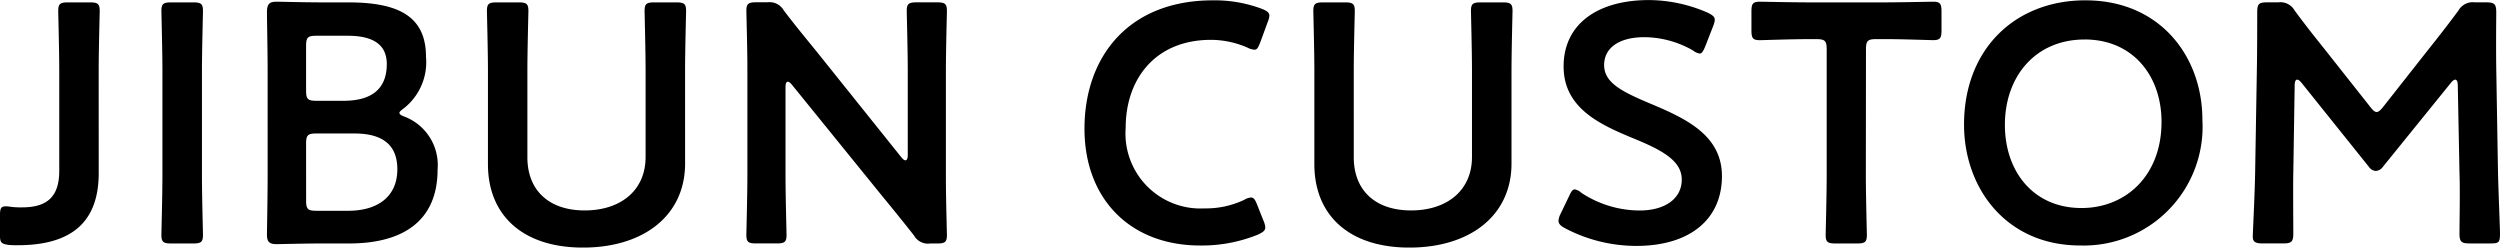
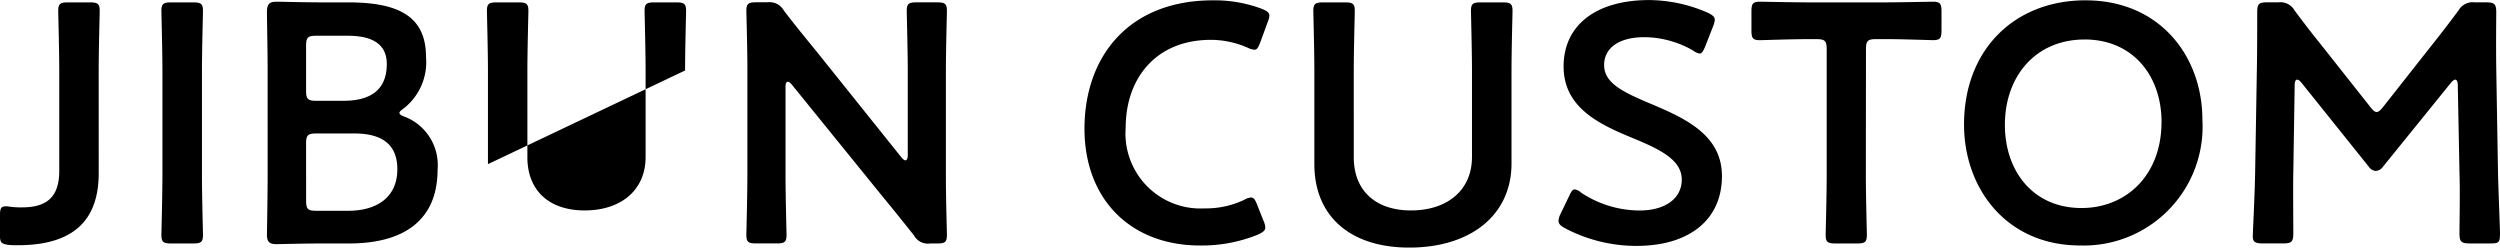
<svg xmlns="http://www.w3.org/2000/svg" width="161.524" height="15.994" viewBox="0 0 161.524 15.994">
-   <path d="M7.3,9.648c0-1.276.066-3.7.066-3.85,0-.462-.132-.55-.638-.55H5.324c-.506,0-.638.088-.638.55,0,.154.066,2.574.066,3.85v6.49c0,1.694-.814,2.354-2.4,2.354a5.053,5.053,0,0,1-.792-.044,1.263,1.263,0,0,0-.264-.022c-.308,0-.374.132-.374.594V20.3c0,.462.088.55.55.616a5.361,5.361,0,0,0,.594.022c3.652,0,5.236-1.65,5.236-4.664ZM13.4,20.824c.506,0,.638-.088.638-.55,0-.154-.066-2.574-.066-3.85V9.648c0-1.276.066-3.7.066-3.85,0-.462-.132-.55-.638-.55H11.99c-.506,0-.638.088-.638.55,0,.154.066,2.574.066,3.85v6.776c0,1.276-.066,3.7-.066,3.85,0,.462.132.55.638.55Zm10.076,0c3.542,0,5.72-1.5,5.72-4.774a3.349,3.349,0,0,0-2.112-3.41c-.242-.088-.352-.154-.352-.264,0-.066.11-.154.286-.286a3.789,3.789,0,0,0,1.43-3.322c0-2.684-1.87-3.52-5.038-3.52H21.714c-1.034,0-2.684-.044-2.926-.044-.484,0-.616.176-.616.7,0,.374.044,2.6.044,3.674V16.49c0,1.232-.044,3.608-.044,3.762,0,.462.154.616.616.616.154,0,1.892-.044,2.926-.044ZM20.7,8.064c0-.55.11-.66.66-.66h2.024c1.342,0,2.53.374,2.53,1.826,0,1.76-1.166,2.376-2.794,2.376h-1.76c-.55,0-.66-.11-.66-.66Zm0,6.314c0-.55.11-.66.66-.66h2.464c1.694,0,2.772.638,2.772,2.31,0,1.826-1.342,2.684-3.168,2.684H21.362c-.55,0-.66-.11-.66-.66Zm24.486-4.73c0-1.276.066-3.7.066-3.85,0-.462-.132-.55-.638-.55H43.208c-.506,0-.638.088-.638.55,0,.154.066,2.574.066,3.85v5.588c0,2.178-1.628,3.454-3.938,3.454s-3.7-1.3-3.7-3.432V9.648c0-1.276.066-3.7.066-3.85,0-.462-.132-.55-.638-.55H33.022c-.506,0-.638.088-.638.55,0,.154.066,2.574.066,3.85V15.7c0,3.322,2.266,5.39,6.138,5.39,3.894,0,6.6-2.046,6.6-5.434Zm6.49,1.078c0-.22.044-.352.154-.352q.1,0,.264.2l5.852,7.216c.726.88,1.364,1.672,2.024,2.508a1.037,1.037,0,0,0,1.056.528h.44c.506,0,.638-.088.638-.55,0-.154-.066-2.42-.066-3.63v-7c0-1.276.066-3.7.066-3.85,0-.462-.132-.55-.638-.55h-1.32c-.506,0-.638.088-.638.55,0,.154.066,2.574.066,3.85V15.1c0,.22-.044.352-.154.352q-.1,0-.264-.2l-5.5-6.864c-.7-.858-1.408-1.716-2.09-2.618a1.054,1.054,0,0,0-1.056-.528h-.726c-.506,0-.638.088-.638.55,0,.154.066,2.4.066,3.63v7c0,1.276-.066,3.7-.066,3.85,0,.462.132.55.638.55h1.32c.506,0,.638-.088.638-.55,0-.154-.066-2.574-.066-3.85Zm30.888,8.646-.418-1.056c-.132-.33-.22-.462-.4-.462a1.033,1.033,0,0,0-.44.154,5.743,5.743,0,0,1-2.552.55,4.845,4.845,0,0,1-5.1-5.214c0-3.1,1.87-5.676,5.522-5.676a5.936,5.936,0,0,1,2.354.506,1.166,1.166,0,0,0,.44.132c.176,0,.242-.132.374-.462l.484-1.32a1.307,1.307,0,0,0,.11-.418c0-.2-.154-.308-.484-.44a8.633,8.633,0,0,0-3.168-.55c-5.5,0-8.294,3.7-8.294,8.294,0,4.51,2.926,7.546,7.48,7.546a9.651,9.651,0,0,0,3.718-.7c.33-.154.484-.264.484-.462A1.307,1.307,0,0,0,82.566,19.372ZM98.582,9.648c0-1.276.066-3.7.066-3.85,0-.462-.132-.55-.638-.55H96.6c-.506,0-.638.088-.638.55,0,.154.066,2.574.066,3.85v5.588c0,2.178-1.628,3.454-3.938,3.454s-3.7-1.3-3.7-3.432V9.648c0-1.276.066-3.7.066-3.85,0-.462-.132-.55-.638-.55H86.416c-.506,0-.638.088-.638.55,0,.154.066,2.574.066,3.85V15.7c0,3.322,2.266,5.39,6.138,5.39,3.894,0,6.6-2.046,6.6-5.434Zm8.954,2.134c-1.826-.77-2.97-1.342-2.97-2.486,0-1.034.858-1.8,2.618-1.8a6.406,6.406,0,0,1,3.124.858.9.9,0,0,0,.44.2c.132,0,.22-.154.352-.462l.506-1.3a1.308,1.308,0,0,0,.11-.418c0-.2-.154-.308-.462-.462a9.612,9.612,0,0,0-3.784-.814c-3.344,0-5.522,1.562-5.522,4.29,0,2.64,2.266,3.718,4.4,4.6,1.826.748,3.234,1.43,3.234,2.706,0,1.232-1.078,2-2.728,2a6.88,6.88,0,0,1-3.762-1.144.85.85,0,0,0-.418-.22c-.154,0-.242.154-.374.44l-.55,1.144a1.166,1.166,0,0,0-.132.44c0,.2.132.33.418.484a9.894,9.894,0,0,0,4.62,1.144c3.388,0,5.522-1.672,5.522-4.51C112.178,13.828,109.846,12.75,107.536,11.782Zm13.948-3.5c0-.55.11-.66.66-.66h.7c.924,0,2.816.066,2.97.066.462,0,.55-.132.55-.638V5.842c0-.506-.088-.638-.55-.638-.154,0-2.156.044-3.19.044h-4.8c-1.034,0-3.036-.044-3.19-.044-.462,0-.55.132-.55.638v1.21c0,.506.088.638.55.638.154,0,2.046-.066,2.97-.066h.682c.55,0,.66.11.66.66v8.14c0,1.276-.066,3.7-.066,3.85,0,.462.132.55.638.55h1.386c.506,0,.638-.088.638-.55,0-.154-.066-2.574-.066-3.85Zm14.19-3.168c-4.576,0-7.854,3.168-7.854,8.03,0,4.114,2.728,7.81,7.5,7.81a7.679,7.679,0,0,0,7.9-8.118C143.22,8.724,140.47,5.116,135.674,5.116Zm-.066,2.53c3.146,0,4.972,2.376,4.972,5.324,0,3.476-2.31,5.566-5.17,5.566-3.146,0-4.95-2.4-4.95-5.368C130.46,10,132.462,7.646,135.608,7.646Zm13.574,2.948c0-.22.066-.352.154-.352s.176.066.286.2l4.356,5.434a.584.584,0,0,0,.44.264.6.6,0,0,0,.462-.264l4.4-5.434c.11-.132.2-.2.286-.2s.154.132.154.352l.11,5.654c.044,1.188,0,3.278,0,3.916,0,.55.11.66.66.66h1.342c.55,0,.616-.066.616-.66,0-.33-.11-2.9-.132-4.07l-.11-6.578c-.022-1.562,0-3.278,0-3.608,0-.55-.11-.66-.66-.66h-.726a1.054,1.054,0,0,0-1.056.528c-.638.858-1.3,1.716-1.936,2.508L154.9,12c-.176.22-.308.33-.418.33-.132,0-.242-.11-.418-.33l-2.992-3.784c-.638-.792-1.276-1.606-1.892-2.442a1.054,1.054,0,0,0-1.056-.528H147.4c-.55,0-.638.11-.638.66,0,.44,0,2.508-.022,3.608l-.11,6.578c-.022,1.584-.154,3.982-.154,4.29,0,.33.154.44.638.44h1.32c.55,0,.66-.11.66-.66,0-.506-.022-3.168,0-3.938Z" transform="translate(-0.924 -5.094)" />
+   <path d="M7.3,9.648c0-1.276.066-3.7.066-3.85,0-.462-.132-.55-.638-.55H5.324c-.506,0-.638.088-.638.55,0,.154.066,2.574.066,3.85v6.49c0,1.694-.814,2.354-2.4,2.354a5.053,5.053,0,0,1-.792-.044,1.263,1.263,0,0,0-.264-.022c-.308,0-.374.132-.374.594V20.3c0,.462.088.55.55.616a5.361,5.361,0,0,0,.594.022c3.652,0,5.236-1.65,5.236-4.664ZM13.4,20.824c.506,0,.638-.088.638-.55,0-.154-.066-2.574-.066-3.85V9.648c0-1.276.066-3.7.066-3.85,0-.462-.132-.55-.638-.55H11.99c-.506,0-.638.088-.638.55,0,.154.066,2.574.066,3.85v6.776c0,1.276-.066,3.7-.066,3.85,0,.462.132.55.638.55Zm10.076,0c3.542,0,5.72-1.5,5.72-4.774a3.349,3.349,0,0,0-2.112-3.41c-.242-.088-.352-.154-.352-.264,0-.066.11-.154.286-.286a3.789,3.789,0,0,0,1.43-3.322c0-2.684-1.87-3.52-5.038-3.52H21.714c-1.034,0-2.684-.044-2.926-.044-.484,0-.616.176-.616.7,0,.374.044,2.6.044,3.674V16.49c0,1.232-.044,3.608-.044,3.762,0,.462.154.616.616.616.154,0,1.892-.044,2.926-.044ZM20.7,8.064c0-.55.11-.66.66-.66h2.024c1.342,0,2.53.374,2.53,1.826,0,1.76-1.166,2.376-2.794,2.376h-1.76c-.55,0-.66-.11-.66-.66Zm0,6.314c0-.55.11-.66.66-.66h2.464c1.694,0,2.772.638,2.772,2.31,0,1.826-1.342,2.684-3.168,2.684H21.362c-.55,0-.66-.11-.66-.66Zm24.486-4.73c0-1.276.066-3.7.066-3.85,0-.462-.132-.55-.638-.55H43.208c-.506,0-.638.088-.638.55,0,.154.066,2.574.066,3.85v5.588c0,2.178-1.628,3.454-3.938,3.454s-3.7-1.3-3.7-3.432V9.648c0-1.276.066-3.7.066-3.85,0-.462-.132-.55-.638-.55H33.022c-.506,0-.638.088-.638.55,0,.154.066,2.574.066,3.85V15.7Zm6.49,1.078c0-.22.044-.352.154-.352q.1,0,.264.2l5.852,7.216c.726.88,1.364,1.672,2.024,2.508a1.037,1.037,0,0,0,1.056.528h.44c.506,0,.638-.088.638-.55,0-.154-.066-2.42-.066-3.63v-7c0-1.276.066-3.7.066-3.85,0-.462-.132-.55-.638-.55h-1.32c-.506,0-.638.088-.638.55,0,.154.066,2.574.066,3.85V15.1c0,.22-.044.352-.154.352q-.1,0-.264-.2l-5.5-6.864c-.7-.858-1.408-1.716-2.09-2.618a1.054,1.054,0,0,0-1.056-.528h-.726c-.506,0-.638.088-.638.55,0,.154.066,2.4.066,3.63v7c0,1.276-.066,3.7-.066,3.85,0,.462.132.55.638.55h1.32c.506,0,.638-.088.638-.55,0-.154-.066-2.574-.066-3.85Zm30.888,8.646-.418-1.056c-.132-.33-.22-.462-.4-.462a1.033,1.033,0,0,0-.44.154,5.743,5.743,0,0,1-2.552.55,4.845,4.845,0,0,1-5.1-5.214c0-3.1,1.87-5.676,5.522-5.676a5.936,5.936,0,0,1,2.354.506,1.166,1.166,0,0,0,.44.132c.176,0,.242-.132.374-.462l.484-1.32a1.307,1.307,0,0,0,.11-.418c0-.2-.154-.308-.484-.44a8.633,8.633,0,0,0-3.168-.55c-5.5,0-8.294,3.7-8.294,8.294,0,4.51,2.926,7.546,7.48,7.546a9.651,9.651,0,0,0,3.718-.7c.33-.154.484-.264.484-.462A1.307,1.307,0,0,0,82.566,19.372ZM98.582,9.648c0-1.276.066-3.7.066-3.85,0-.462-.132-.55-.638-.55H96.6c-.506,0-.638.088-.638.55,0,.154.066,2.574.066,3.85v5.588c0,2.178-1.628,3.454-3.938,3.454s-3.7-1.3-3.7-3.432V9.648c0-1.276.066-3.7.066-3.85,0-.462-.132-.55-.638-.55H86.416c-.506,0-.638.088-.638.55,0,.154.066,2.574.066,3.85V15.7c0,3.322,2.266,5.39,6.138,5.39,3.894,0,6.6-2.046,6.6-5.434Zm8.954,2.134c-1.826-.77-2.97-1.342-2.97-2.486,0-1.034.858-1.8,2.618-1.8a6.406,6.406,0,0,1,3.124.858.9.9,0,0,0,.44.2c.132,0,.22-.154.352-.462l.506-1.3a1.308,1.308,0,0,0,.11-.418c0-.2-.154-.308-.462-.462a9.612,9.612,0,0,0-3.784-.814c-3.344,0-5.522,1.562-5.522,4.29,0,2.64,2.266,3.718,4.4,4.6,1.826.748,3.234,1.43,3.234,2.706,0,1.232-1.078,2-2.728,2a6.88,6.88,0,0,1-3.762-1.144.85.85,0,0,0-.418-.22c-.154,0-.242.154-.374.44l-.55,1.144a1.166,1.166,0,0,0-.132.44c0,.2.132.33.418.484a9.894,9.894,0,0,0,4.62,1.144c3.388,0,5.522-1.672,5.522-4.51C112.178,13.828,109.846,12.75,107.536,11.782Zm13.948-3.5c0-.55.11-.66.66-.66h.7c.924,0,2.816.066,2.97.066.462,0,.55-.132.55-.638V5.842c0-.506-.088-.638-.55-.638-.154,0-2.156.044-3.19.044h-4.8c-1.034,0-3.036-.044-3.19-.044-.462,0-.55.132-.55.638v1.21c0,.506.088.638.55.638.154,0,2.046-.066,2.97-.066h.682c.55,0,.66.11.66.66v8.14c0,1.276-.066,3.7-.066,3.85,0,.462.132.55.638.55h1.386c.506,0,.638-.088.638-.55,0-.154-.066-2.574-.066-3.85Zm14.19-3.168c-4.576,0-7.854,3.168-7.854,8.03,0,4.114,2.728,7.81,7.5,7.81a7.679,7.679,0,0,0,7.9-8.118C143.22,8.724,140.47,5.116,135.674,5.116Zm-.066,2.53c3.146,0,4.972,2.376,4.972,5.324,0,3.476-2.31,5.566-5.17,5.566-3.146,0-4.95-2.4-4.95-5.368C130.46,10,132.462,7.646,135.608,7.646Zm13.574,2.948c0-.22.066-.352.154-.352s.176.066.286.2l4.356,5.434a.584.584,0,0,0,.44.264.6.6,0,0,0,.462-.264l4.4-5.434c.11-.132.2-.2.286-.2s.154.132.154.352l.11,5.654c.044,1.188,0,3.278,0,3.916,0,.55.11.66.66.66h1.342c.55,0,.616-.066.616-.66,0-.33-.11-2.9-.132-4.07l-.11-6.578c-.022-1.562,0-3.278,0-3.608,0-.55-.11-.66-.66-.66h-.726a1.054,1.054,0,0,0-1.056.528c-.638.858-1.3,1.716-1.936,2.508L154.9,12c-.176.22-.308.33-.418.33-.132,0-.242-.11-.418-.33l-2.992-3.784c-.638-.792-1.276-1.606-1.892-2.442a1.054,1.054,0,0,0-1.056-.528H147.4c-.55,0-.638.11-.638.66,0,.44,0,2.508-.022,3.608l-.11,6.578c-.022,1.584-.154,3.982-.154,4.29,0,.33.154.44.638.44h1.32c.55,0,.66-.11.66-.66,0-.506-.022-3.168,0-3.938Z" transform="translate(-0.924 -5.094)" />
</svg>